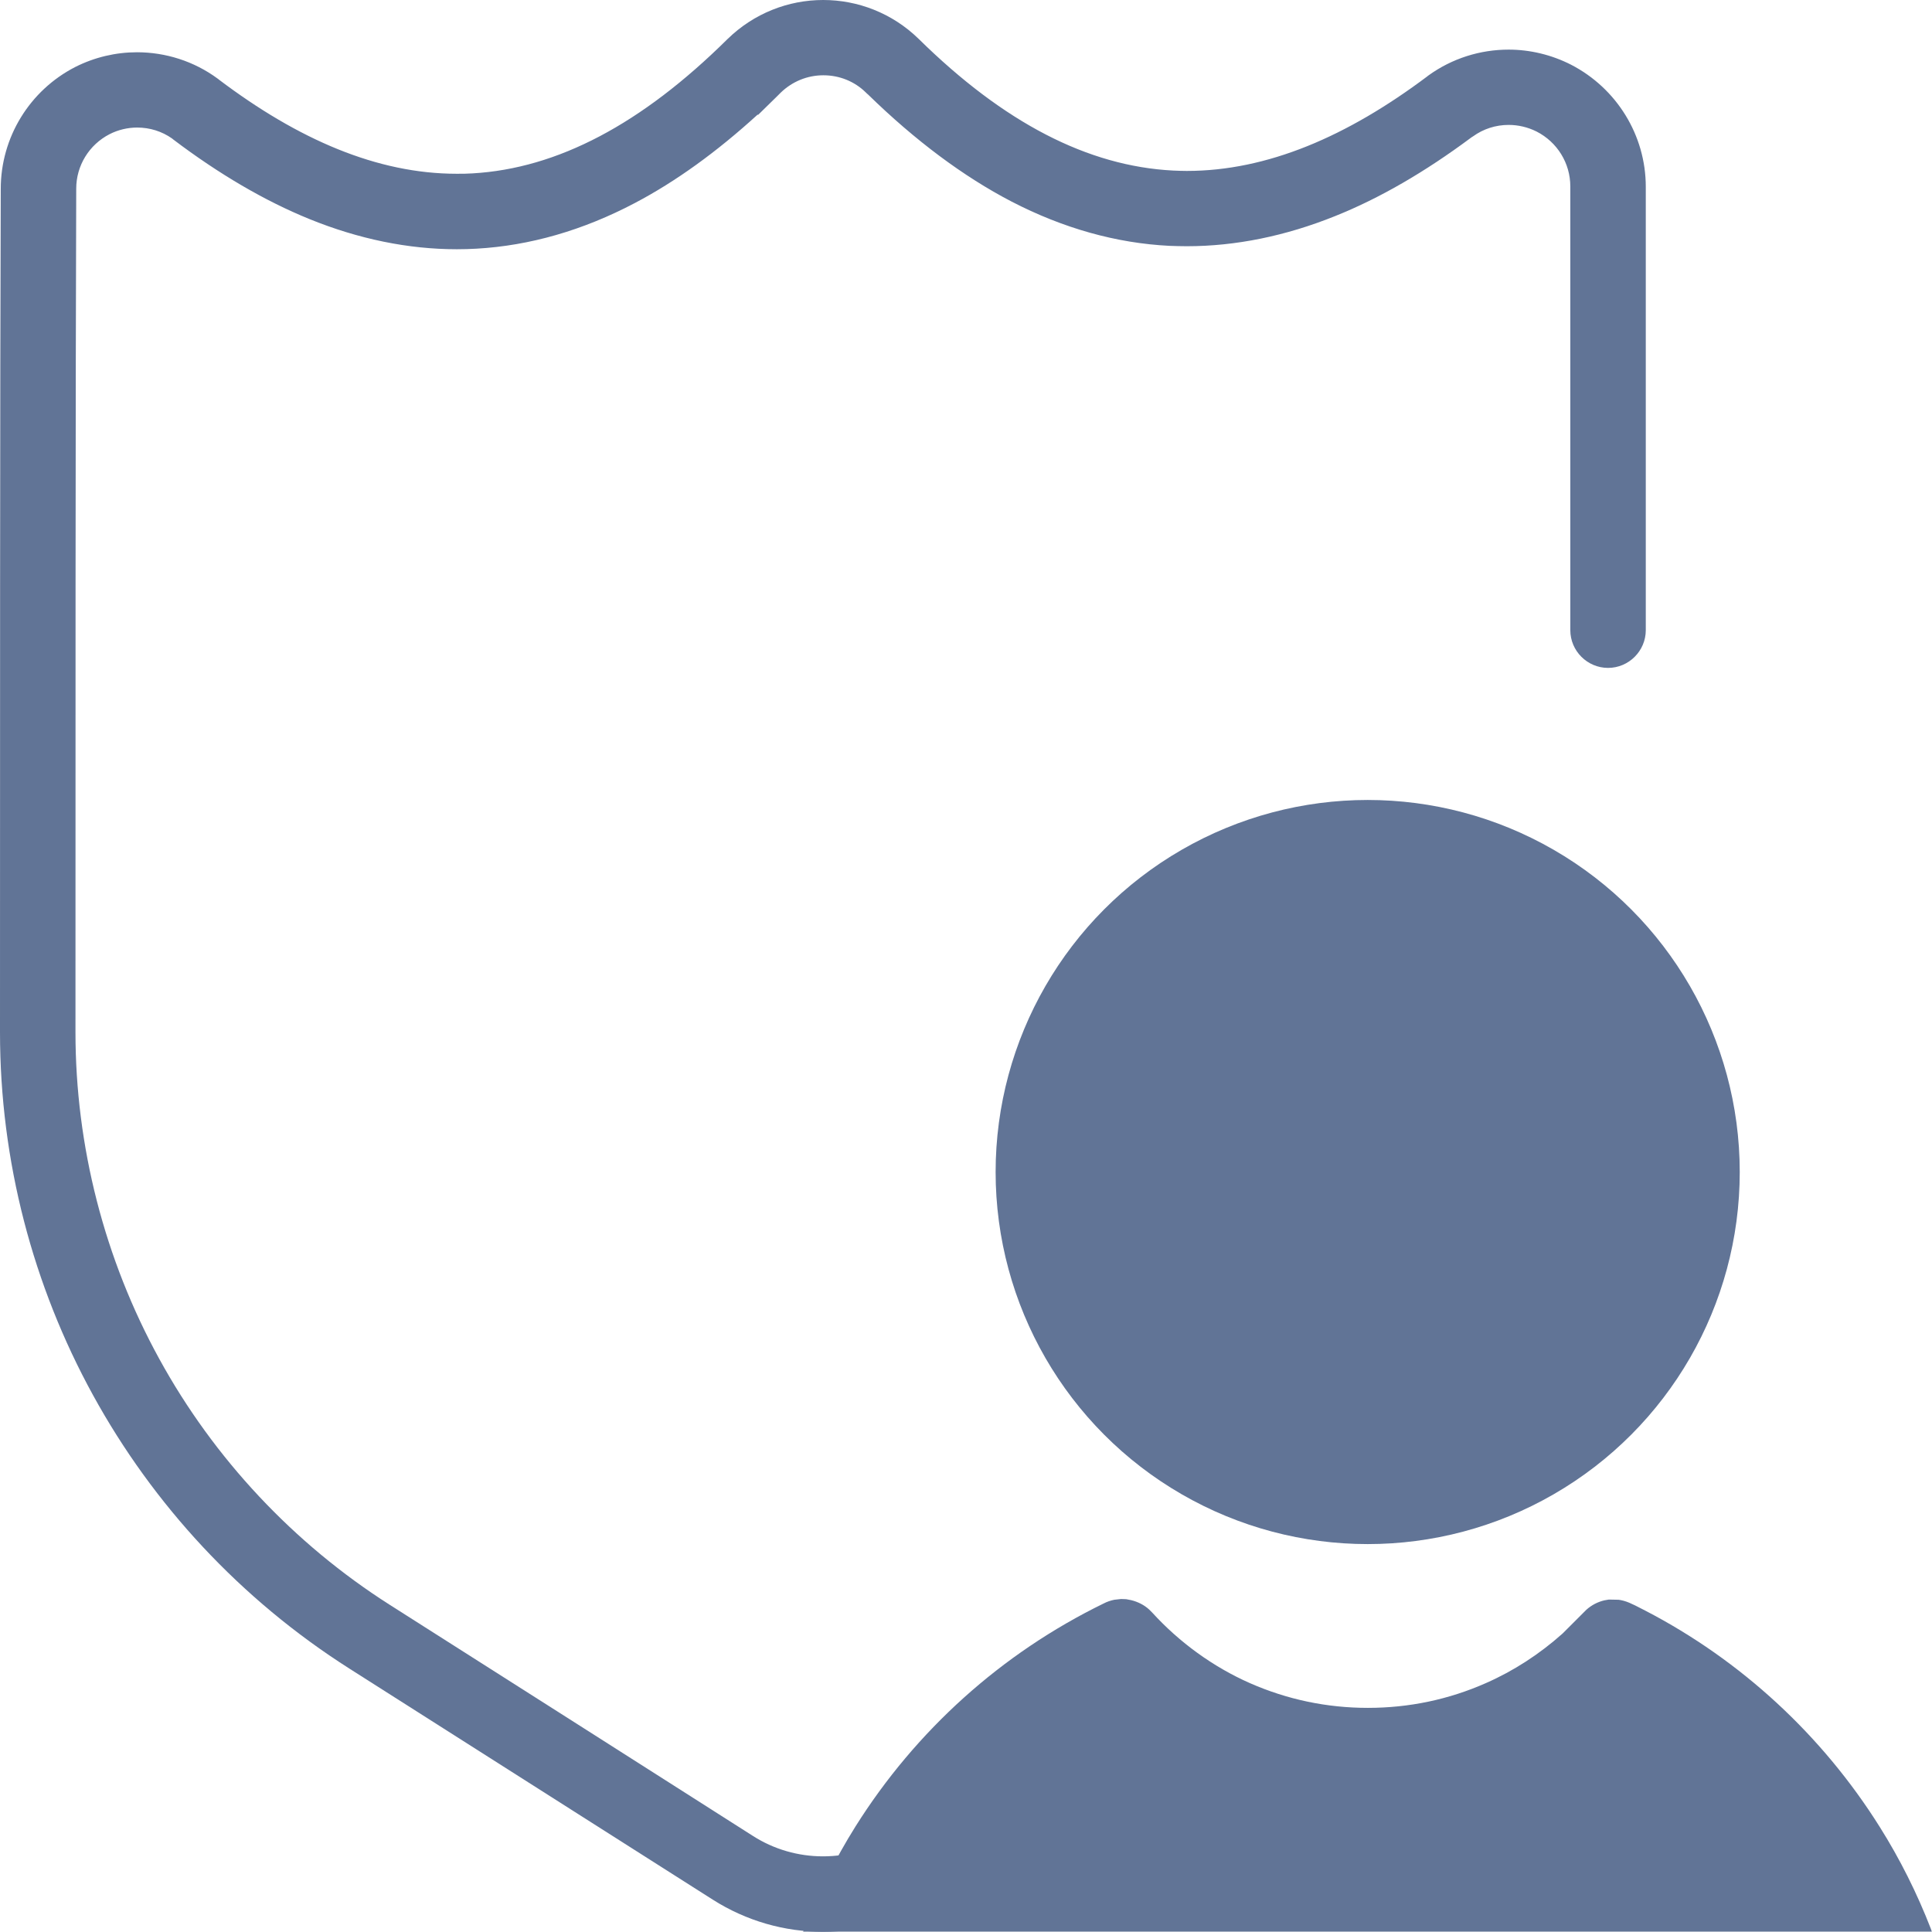
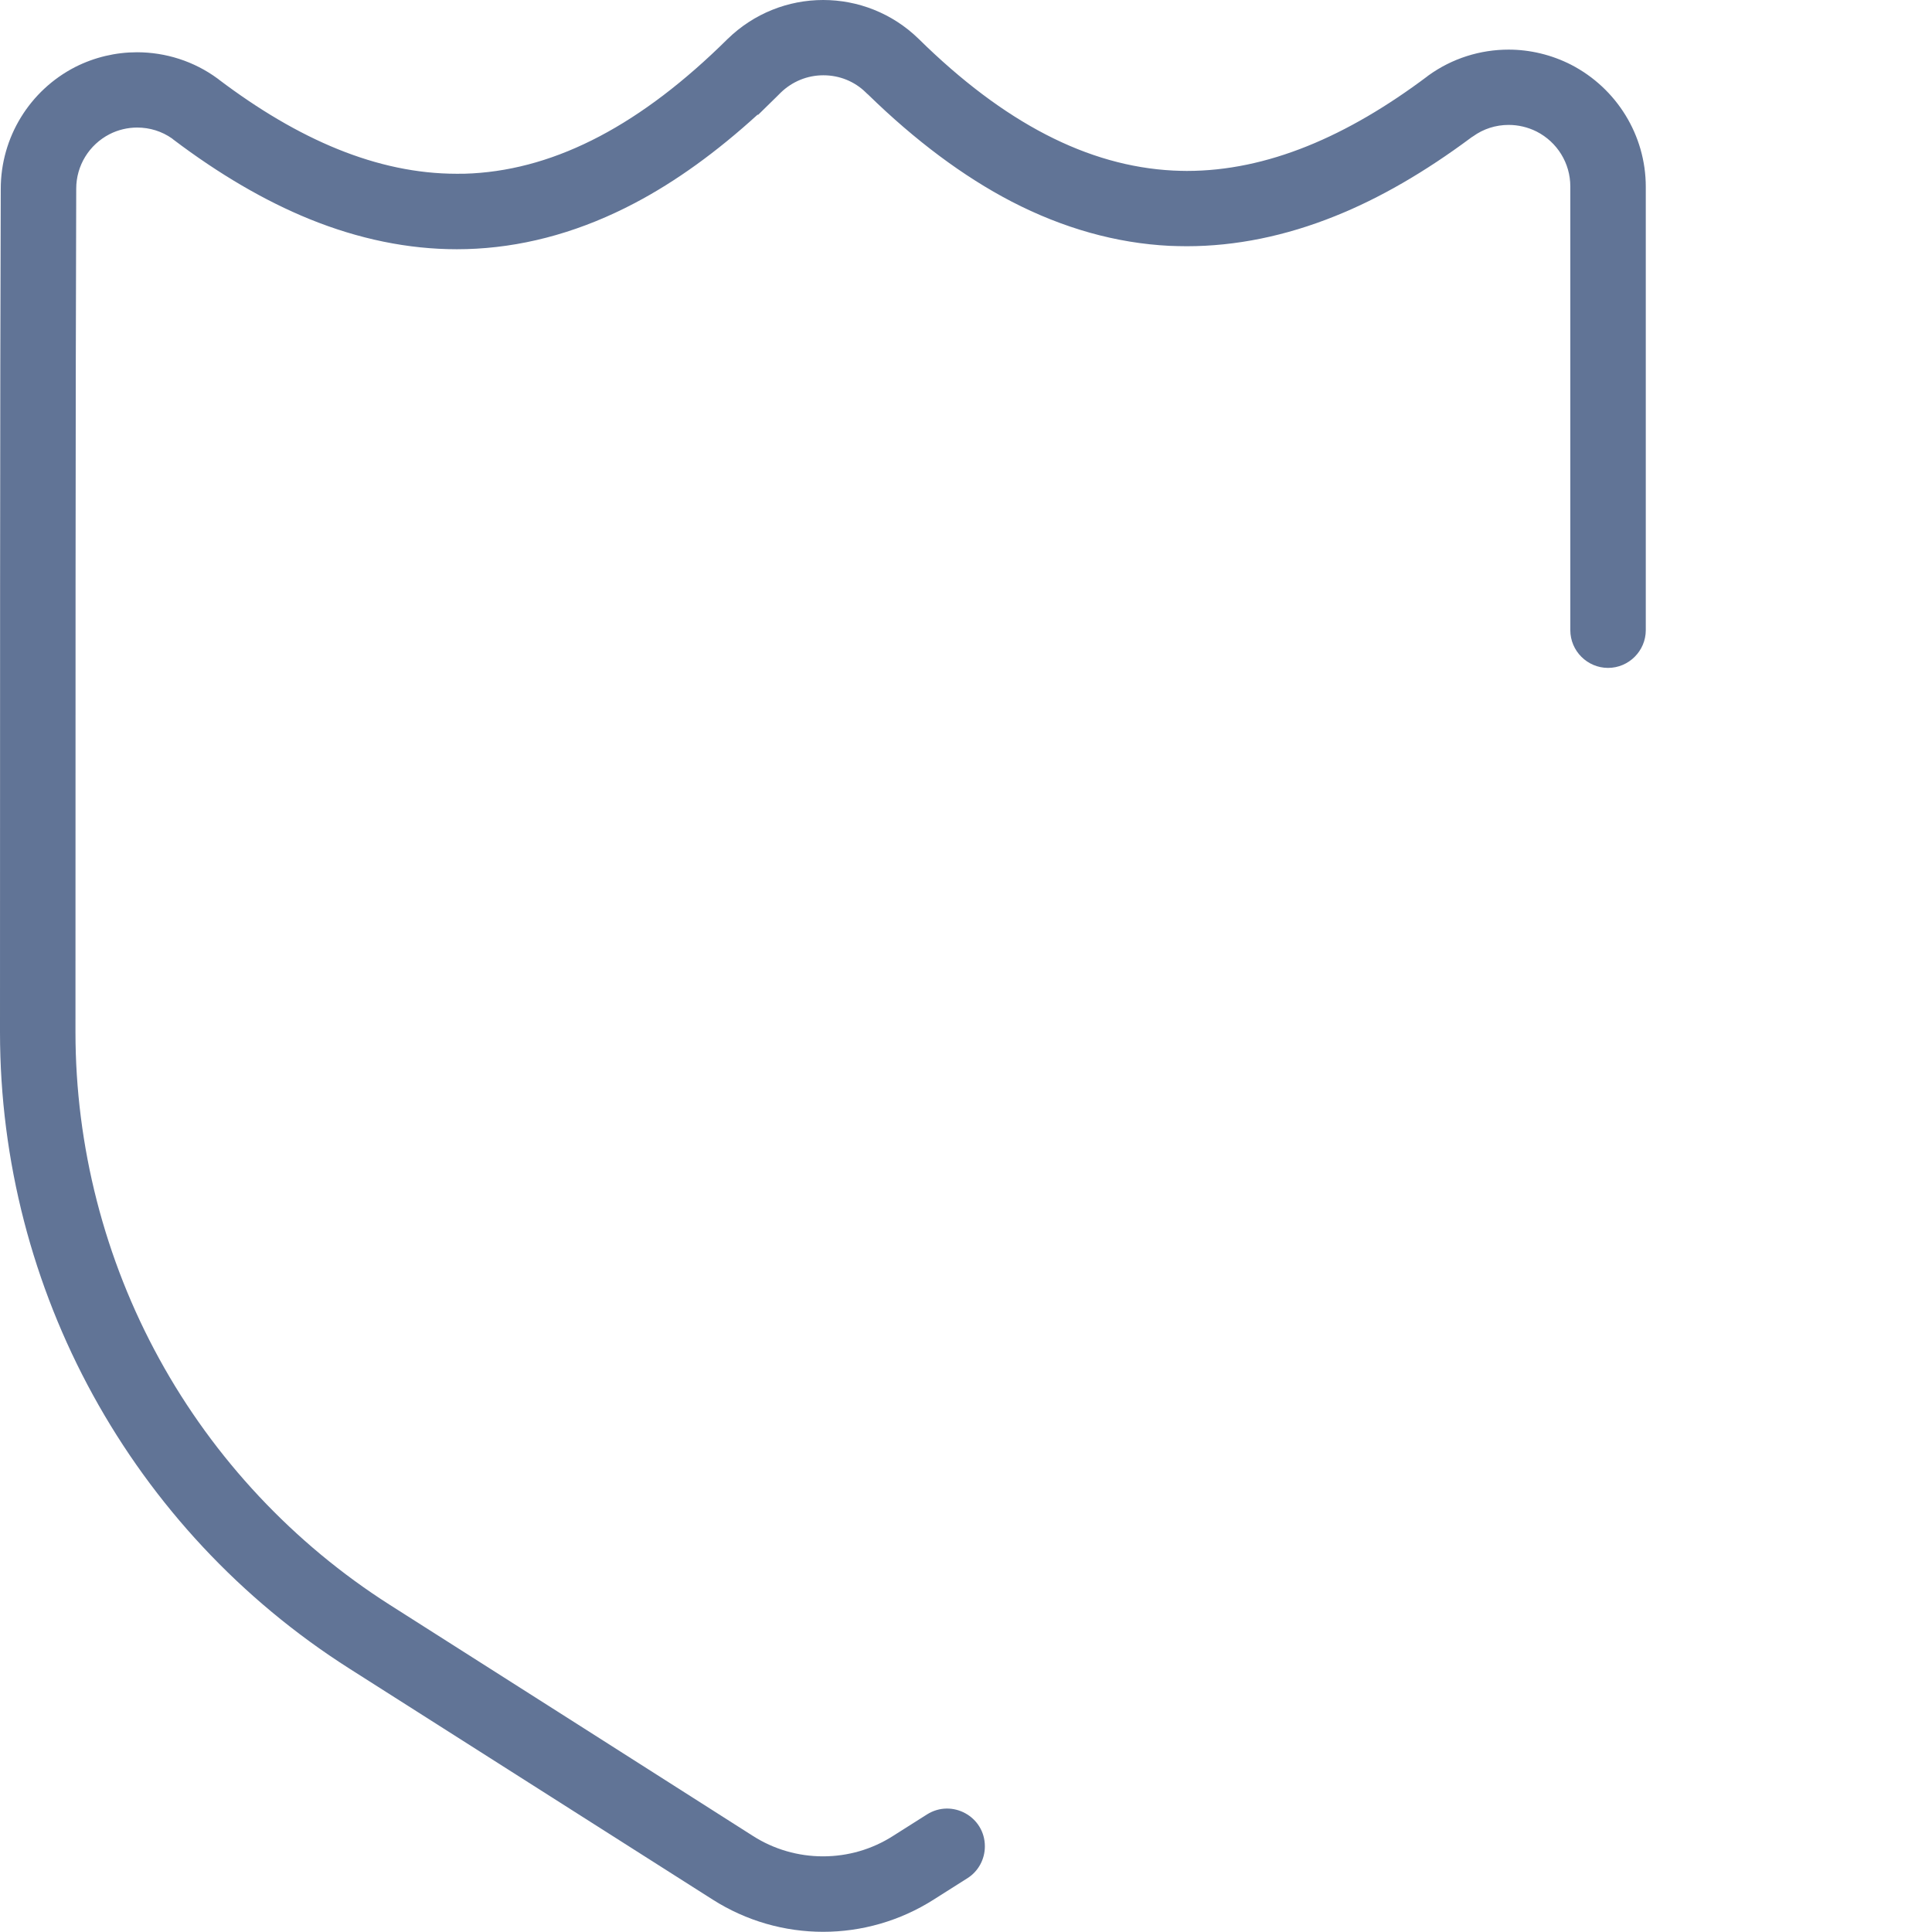
<svg xmlns="http://www.w3.org/2000/svg" version="1.1" x="0px" y="0px" viewBox="0 0 1024 1024" enable-background="new 0 0 1024 1024" xml:space="preserve">
  <g id="Ebene_1">
    <path fill="#617496" d="M522,978.6c0-15.8-17.4-25.3-30.7-16.9l-18,11.4c-11.1,7.1-23.9,10.8-37.1,10.8c-13.1,0-26-3.7-37.1-10.8   c-48.6-31-126-80.2-192.5-122.5c-50.9-32.4-93.2-77.5-122.2-130.4C55.4,667.4,40,607.5,40,547.1c0-143.5,0-340.1,0.4-446.9v-0.1   v-0.1c0-12.2,6.8-23.3,17.7-28.9c4.5-2.3,9.6-3.5,14.6-3.5c6.7,0,13.1,2,18.5,5.8l0.6,0.5c24.3,18.4,48.6,32.6,72.2,42.2   c26.1,10.6,52.4,16,78.1,16c3.5,0,7.1-0.1,10.5-0.3c28.2-1.6,56.4-9.7,83.9-24.2c21.7-11.4,43.4-27.1,65-46.8h0.4l9.9-9.7   c0.6-0.6,1.2-1.2,1.8-1.8l0.2-0.2c6.1-5.9,14.1-9.2,22.6-9.2c8.5,0,16.5,3.2,22.5,9.1c0.4,0.4,0.8,0.8,1.2,1.1   c25,24.4,50.6,43.5,76,56.7c27.4,14.2,55.6,22.1,83.8,23.5l0,0l0,0c3,0.1,6.1,0.2,9.1,0.2c25.9,0,52.4-5.4,78.7-16   c23.5-9.4,47.6-23.4,71.8-41.4c0.4-0.3,0.8-0.6,1.2-0.8c5.5-4,12.1-6.1,18.9-6.1c5.1,0,10.2,1.2,14.8,3.5   c11,5.6,17.9,16.8,17.9,29.1l0,14.2V334c0,11,9,20,20,20l0,0c11,0,20-9,20-20V99l0,0v0c0-27.3-15.4-52.2-39.6-64.7   c-10.4-5.3-21.8-8-33.1-8c-15,0-29.9,4.6-42.5,13.7c-0.2,0.1-0.4,0.3-0.5,0.4c-42.6,32-85,50.2-127.6,50.2c-2.4,0-4.8-0.1-7.2-0.2   c-45.2-2.3-89.7-25.3-134.9-69.8c0,0-0.1,0-0.1-0.1C472.8,6.9,454.6,0,436.3,0c-18.4,0-36.7,7-50.8,20.8c0,0-0.1,0-0.1,0.1   c-45.3,44.8-89.8,68.4-135,71c-2.8,0.2-5.5,0.2-8.3,0.2c-42.1,0-84-18.1-126.2-50c-0.2-0.2-0.3-0.3-0.5-0.4   c-12.6-9.3-27.7-14-42.8-14c-11.2,0-22.4,2.6-32.7,7.8C15.7,47.9,0.4,72.8,0.4,100.1C0,207,0,399.8,0,547.1   c0,136.7,69.8,263.9,185.2,337.3c71.1,45.2,147.7,93.9,192.5,122.4c17.9,11.4,38.2,17.1,58.6,17.1c20.3,0,40.7-5.7,58.6-17.1   l18-11.4C518.5,991.8,522,985.5,522,978.6L522,978.6z" />
    <g>
-       <path fill="#617496" d="M1023.4,1022.3L1023.4,1022.3c-7.3-18.8-16.4-37-27.1-54c-30.5-48.6-73.5-88.3-124.2-114.6l-4.1-2.1    c-1-0.5-1.9-1-2.9-1.4c-2-1-4-1.7-6-2.1l-1.2-0.2l-5.2-0.1l-2.3,0.4c-3.5,0.8-6.8,2.5-9.6,5l-12.6,12.6    c-12.2,10.9-25.9,19.8-40.7,26.3c-19.7,8.7-40.7,13.1-62.5,13.1c-21.7,0-42.7-4.4-62.5-13.1c-19.5-8.6-37.4-21.6-51.8-37.4    l-1.6-1.6c-2.6-2.4-5.9-4.1-9.6-5l-2.6-0.5l-2.7-0.1l-3.6,0.4c-1.9,0.4-3.8,1-5.7,2c-54.1,26.4-99.5,67.3-131.5,118.2    c-10.7,17.1-19.8,35.3-27.1,54c-0.2,0.6-0.4,1.1-0.6,1.7h42.8h3.3h506h3.2h25.6h17.3C1023.8,1023.4,1023.6,1022.8,1023.4,1022.3z" />
-       <circle fill="#617496" cx="724.9" cy="621.2" r="197.2" />
-     </g>
+       </g>
  </g>
  <g id="Ebene_2">
</g>
</svg>